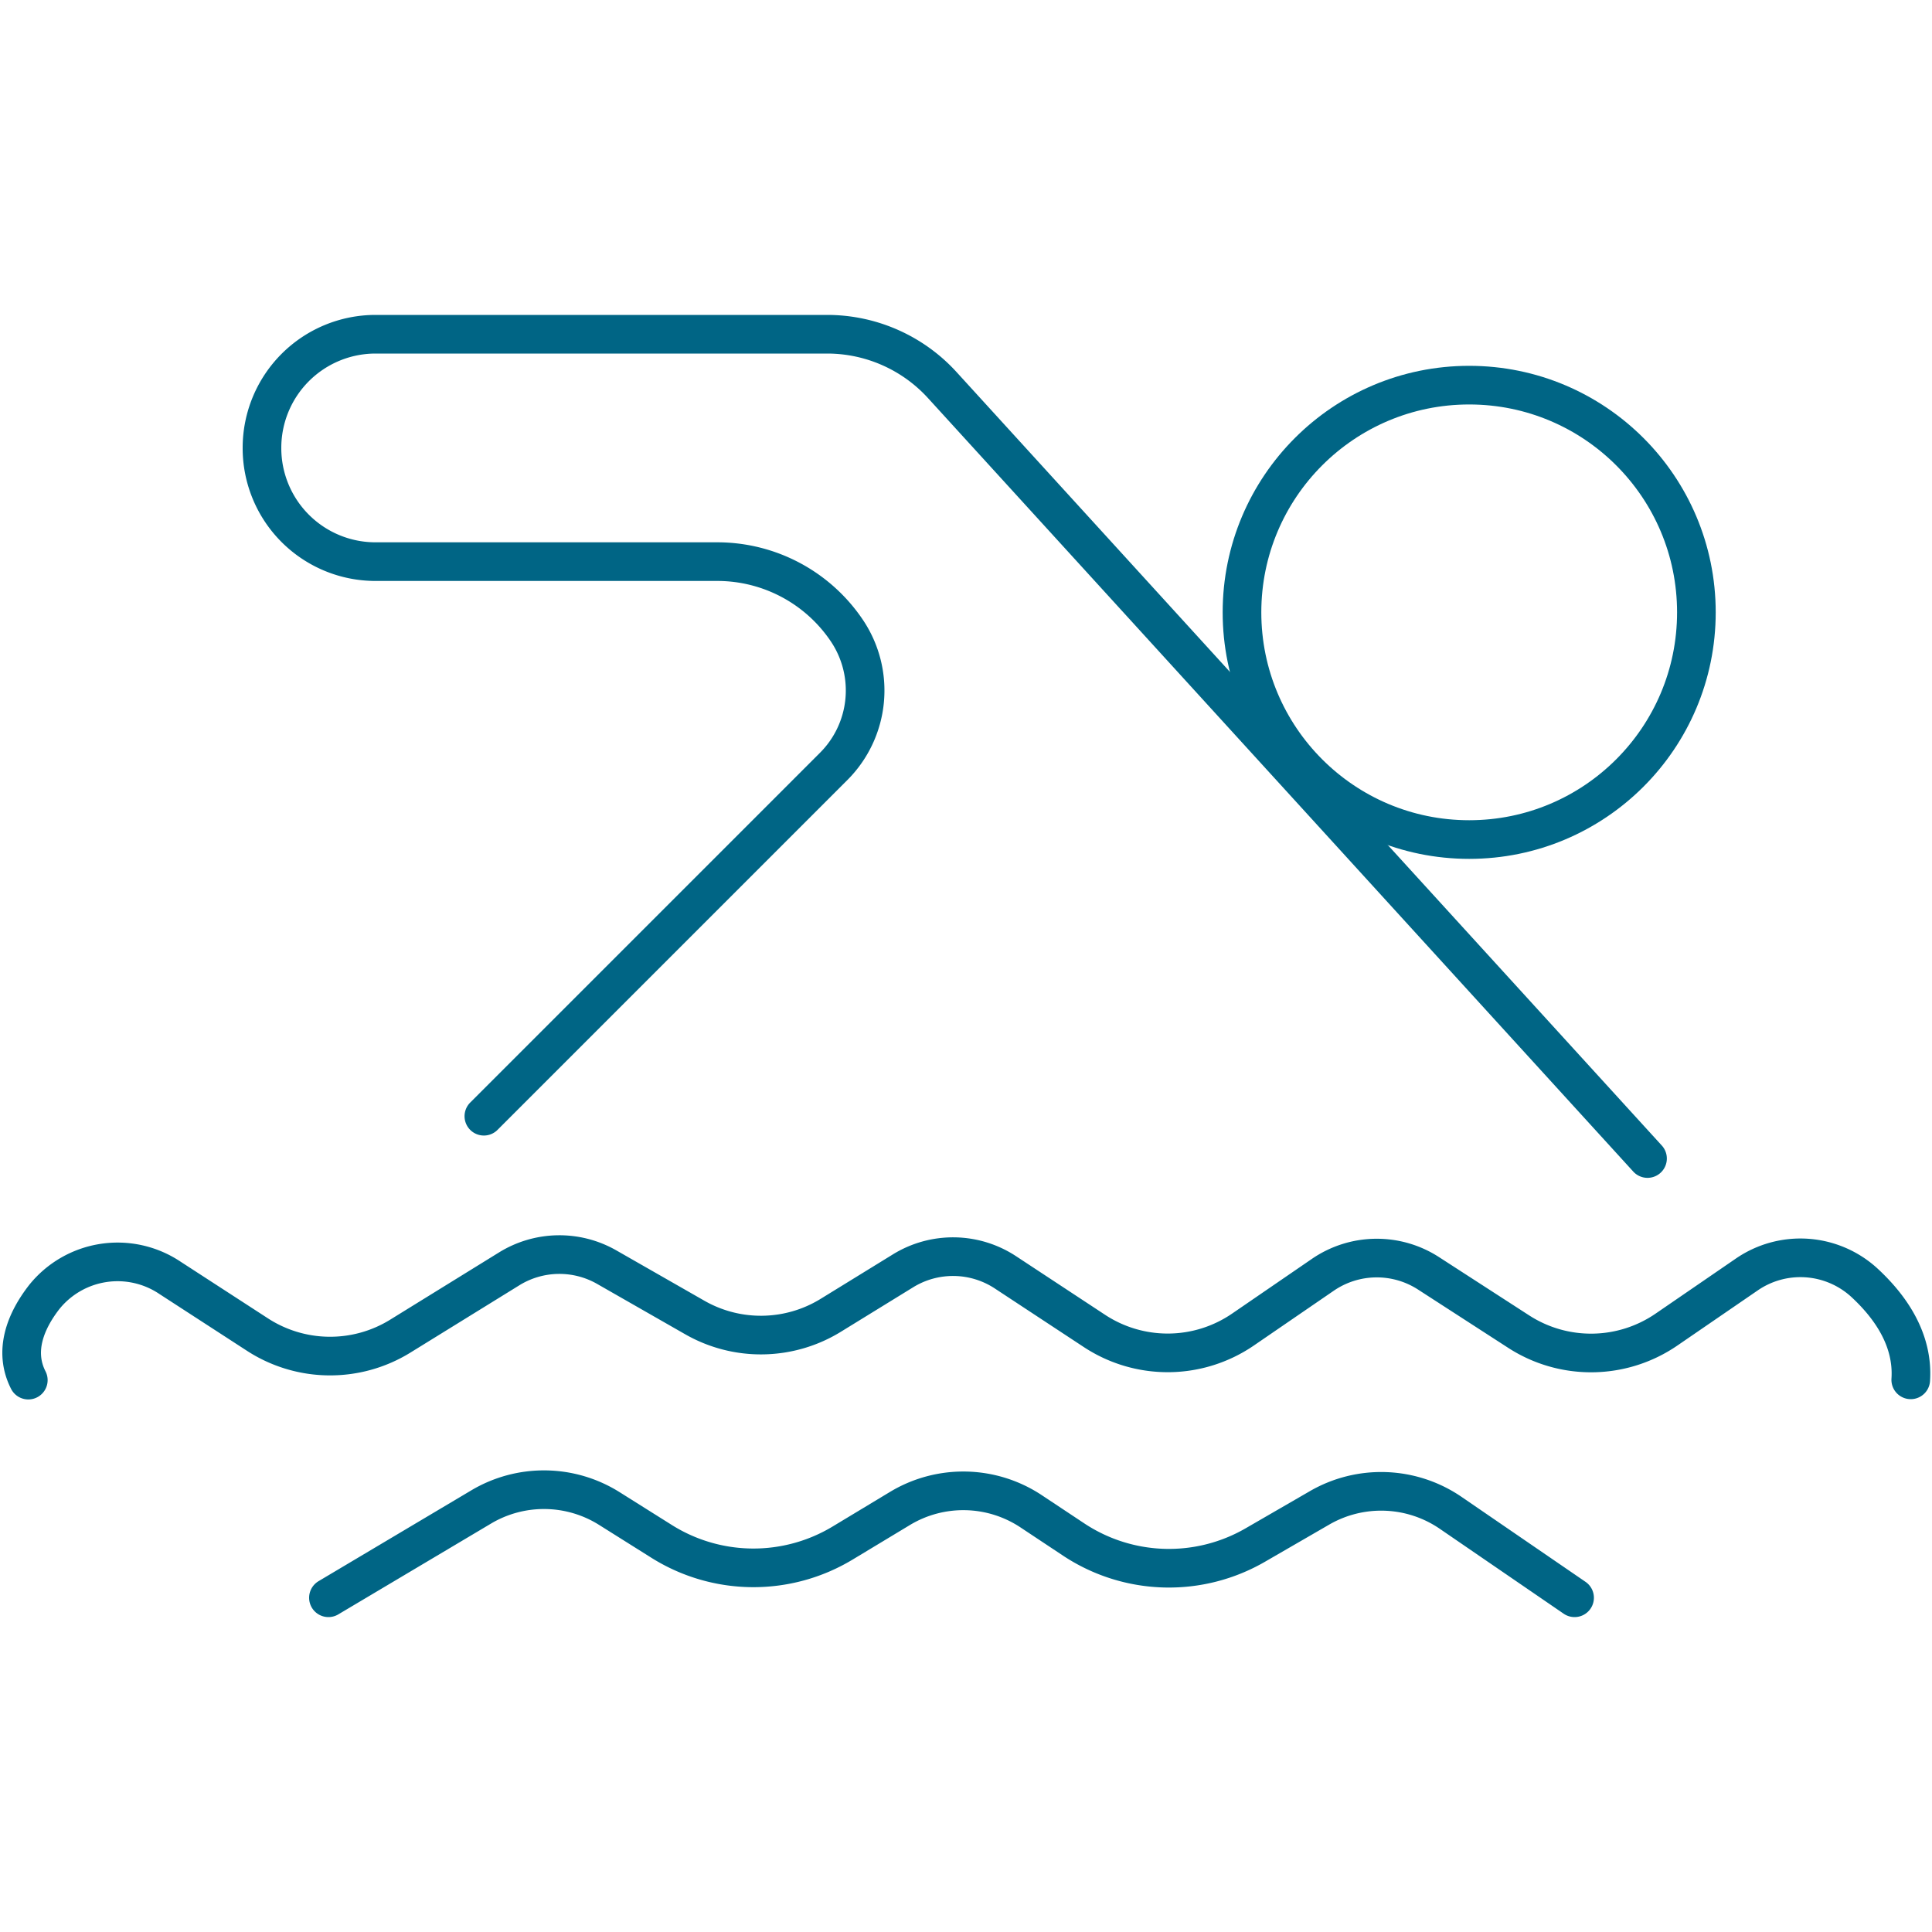
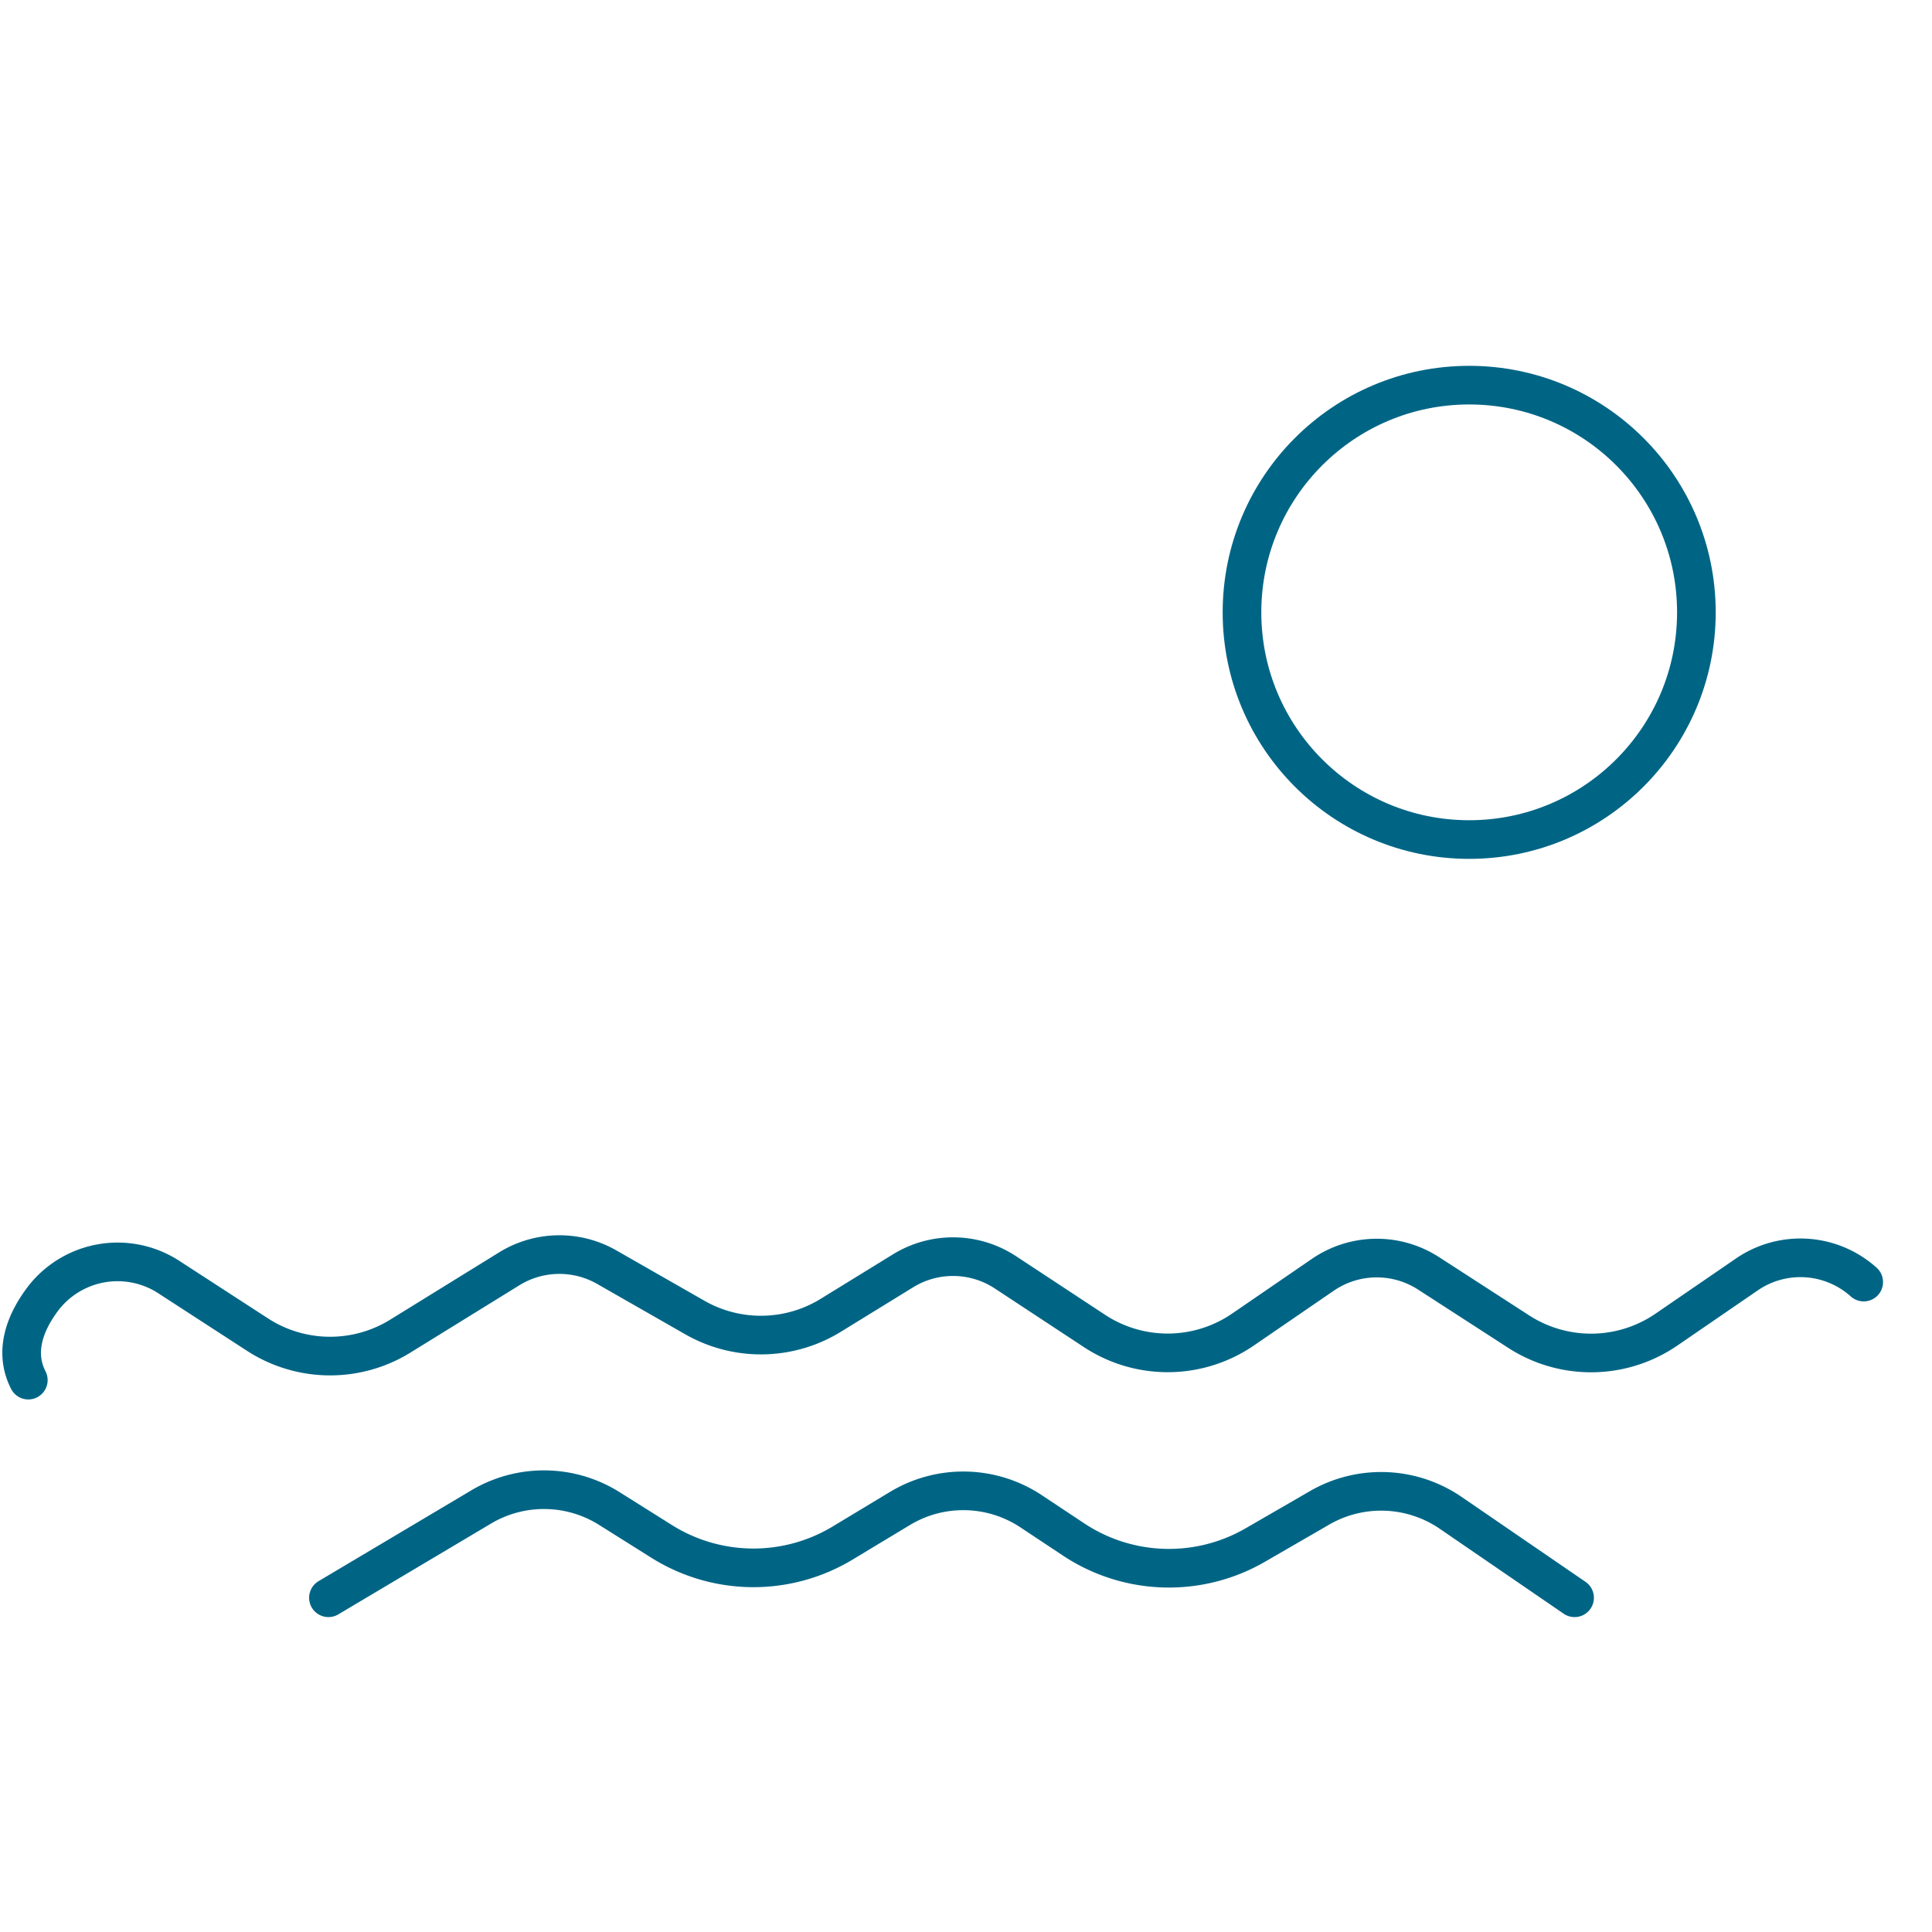
<svg xmlns="http://www.w3.org/2000/svg" id="iathletic_1" data-name="iathletic 1" viewBox="0 0 200 200">
  <defs>
    <style>.cls-1{fill:none;stroke:#006585;stroke-linecap:round;stroke-miterlimit:10;stroke-width:4px;}</style>
  </defs>
  <circle class="cls-1" cx="152.09" cy="63.39" r="23.52" />
-   <path class="cls-1" d="M50.09,115.55,86.31,79.33a11.11,11.11,0,0,0,1.39-14h0a16.16,16.16,0,0,0-13.43-7.19H38.88A11.75,11.75,0,0,1,27.12,46.36h0A11.76,11.76,0,0,1,38.88,34.6H85.63a16.13,16.13,0,0,1,11.92,5.27l73,80.06" />
-   <path class="cls-1" d="M2.93,142.87c-1.53-3-.3-6.09,1.65-8.6a9.74,9.74,0,0,1,13-2l9.08,5.89a13.82,13.82,0,0,0,14.74.18l11.33-7a9.88,9.88,0,0,1,10.07-.17l9.13,5.22A13.79,13.79,0,0,0,86,136.16l7.49-4.61a9.87,9.87,0,0,1,10.59.16l9.22,6.07a13.79,13.79,0,0,0,15.38-.15l8.24-5.65a9.87,9.87,0,0,1,11-.14l9.28,6a13.8,13.8,0,0,0,15.31-.2l8.28-5.68a9.8,9.8,0,0,1,12.14.76c2.71,2.48,5.15,5.91,4.87,10.12" />
+   <path class="cls-1" d="M2.93,142.87c-1.53-3-.3-6.09,1.65-8.6a9.74,9.74,0,0,1,13-2l9.08,5.89a13.82,13.82,0,0,0,14.74.18l11.33-7a9.88,9.88,0,0,1,10.07-.17l9.13,5.22A13.79,13.79,0,0,0,86,136.16l7.49-4.61a9.87,9.87,0,0,1,10.59.16l9.22,6.07a13.79,13.79,0,0,0,15.38-.15l8.24-5.65a9.87,9.87,0,0,1,11-.14l9.28,6a13.8,13.8,0,0,0,15.31-.2l8.28-5.68a9.8,9.8,0,0,1,12.14.76" />
  <path class="cls-1" d="M34,165.4,49.81,156a12.72,12.72,0,0,1,13.28.17l5.41,3.4a17.87,17.87,0,0,0,18.72.17l5.92-3.57a12.7,12.7,0,0,1,13.56.25l4.52,3a17.85,17.85,0,0,0,18.73.52l6.64-3.84a12.74,12.74,0,0,1,13.6.52L163,165.4" />
</svg>